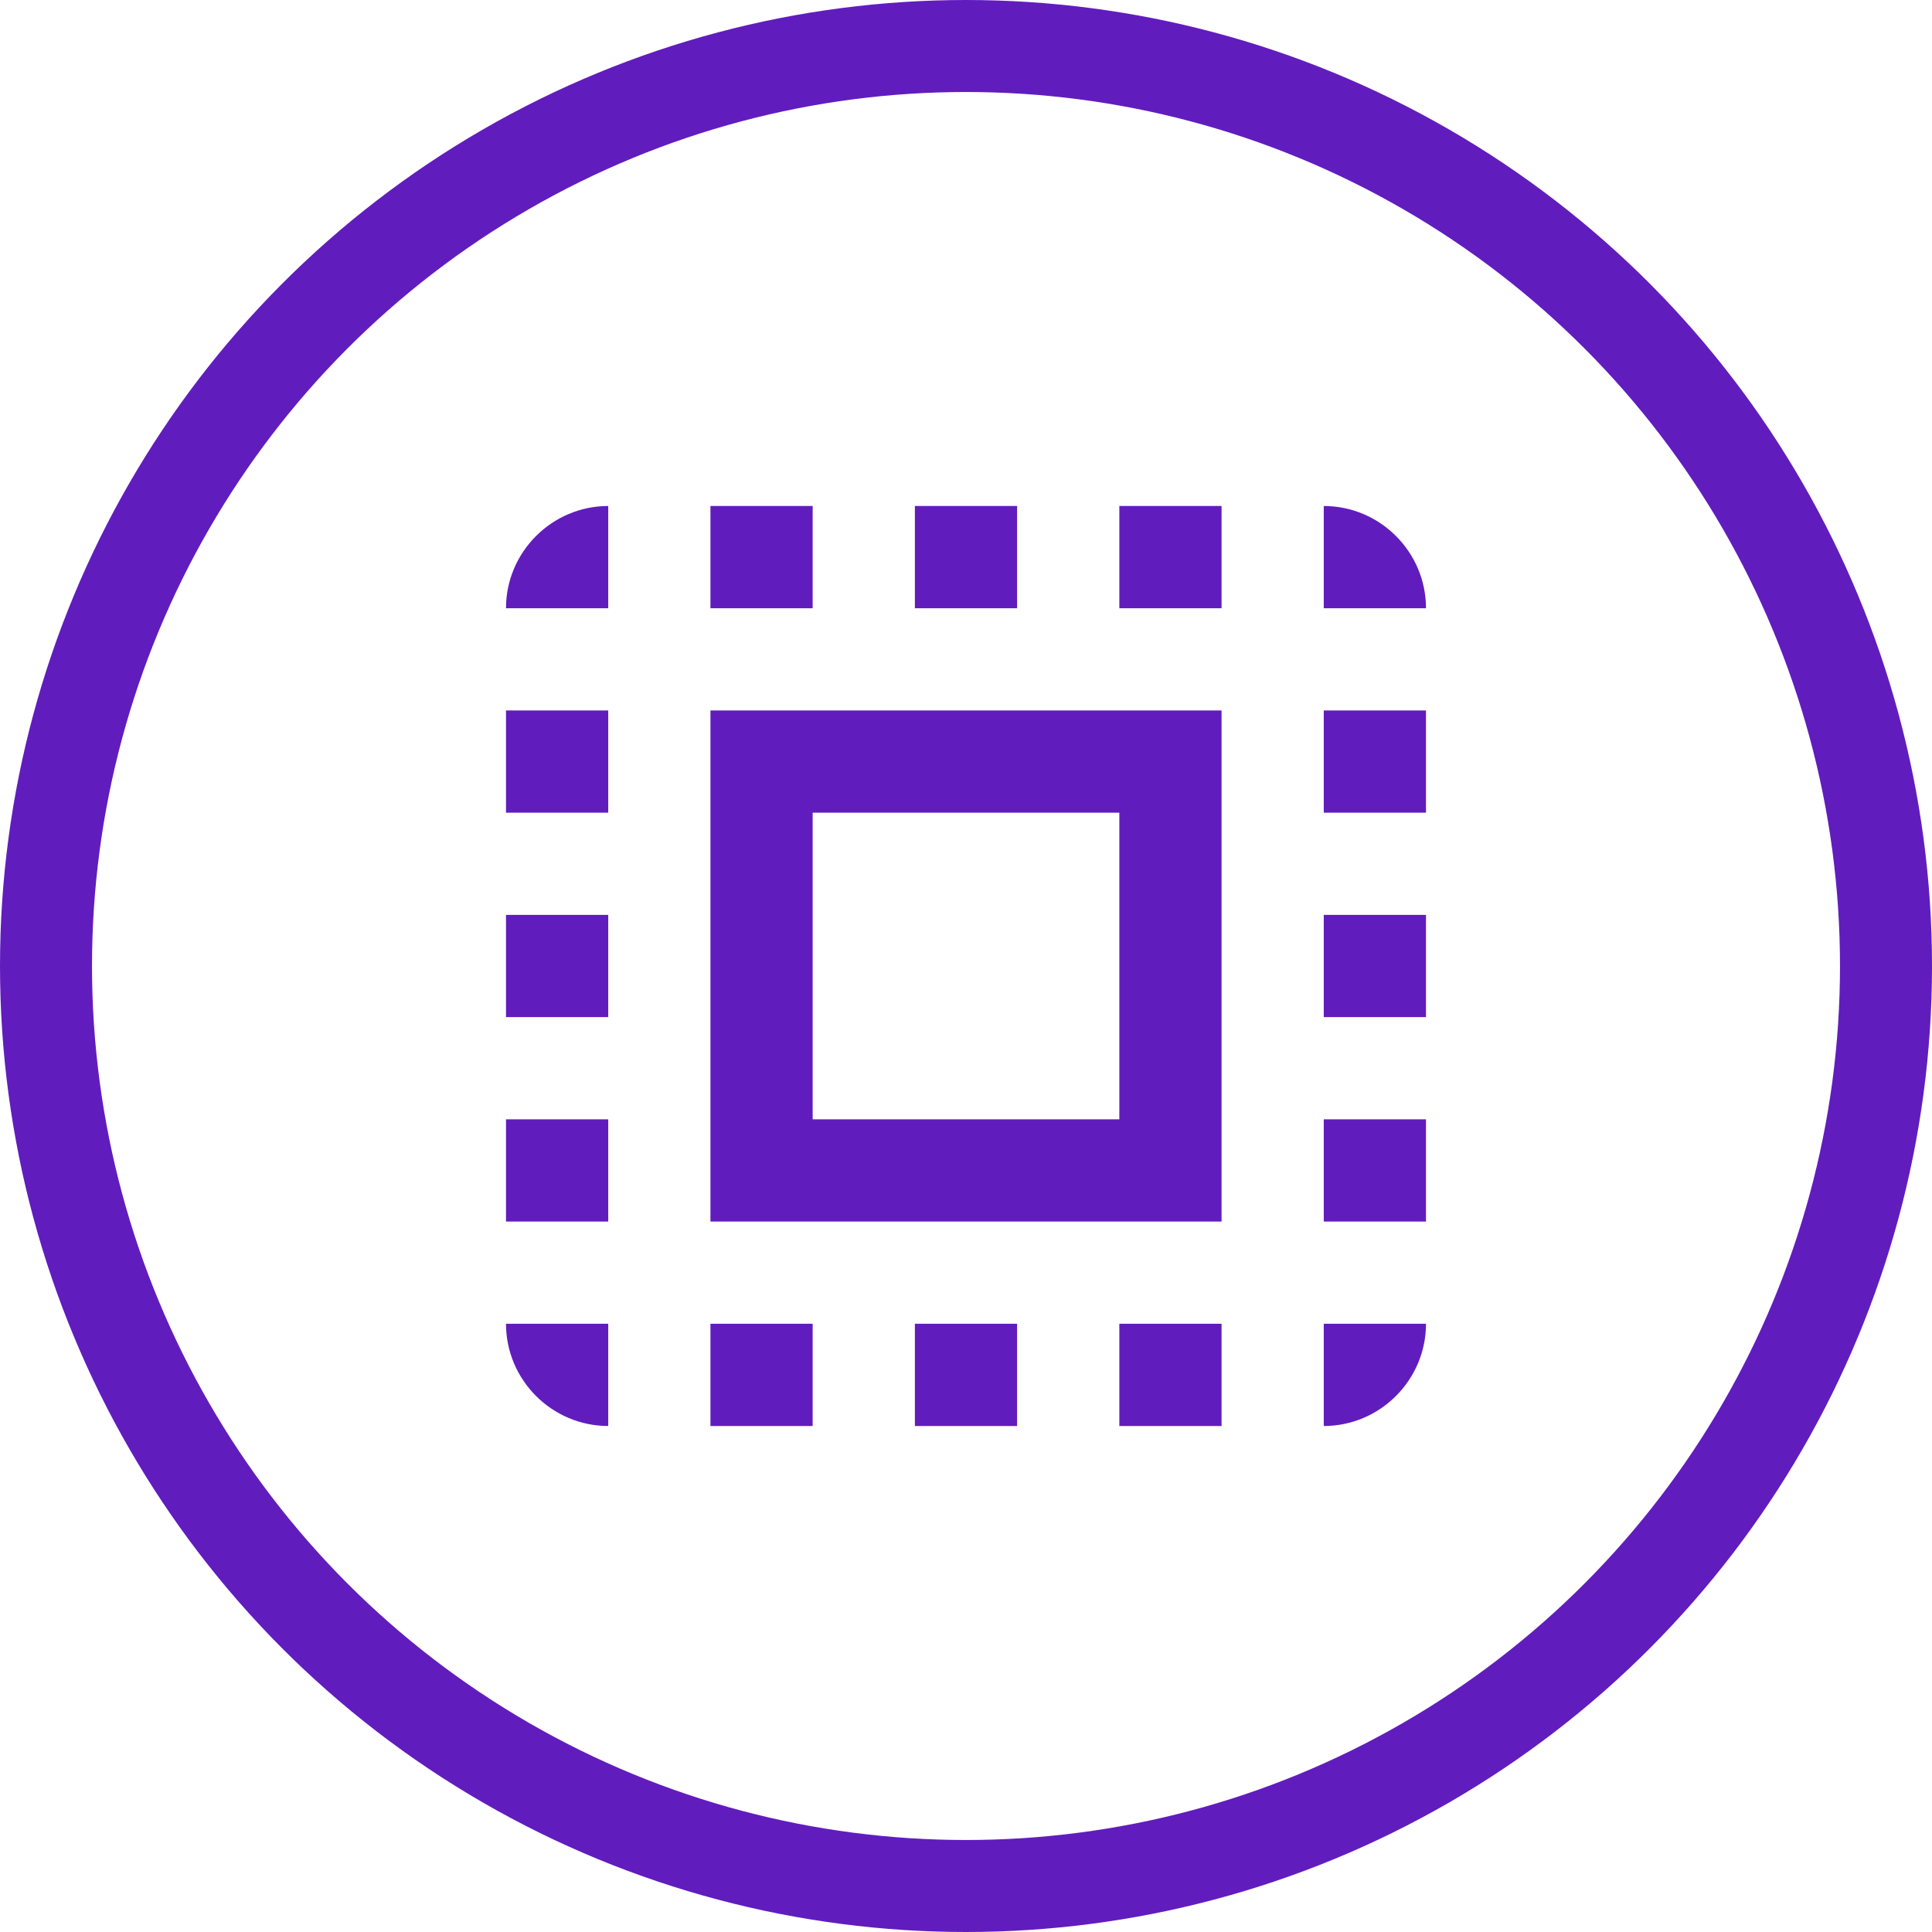
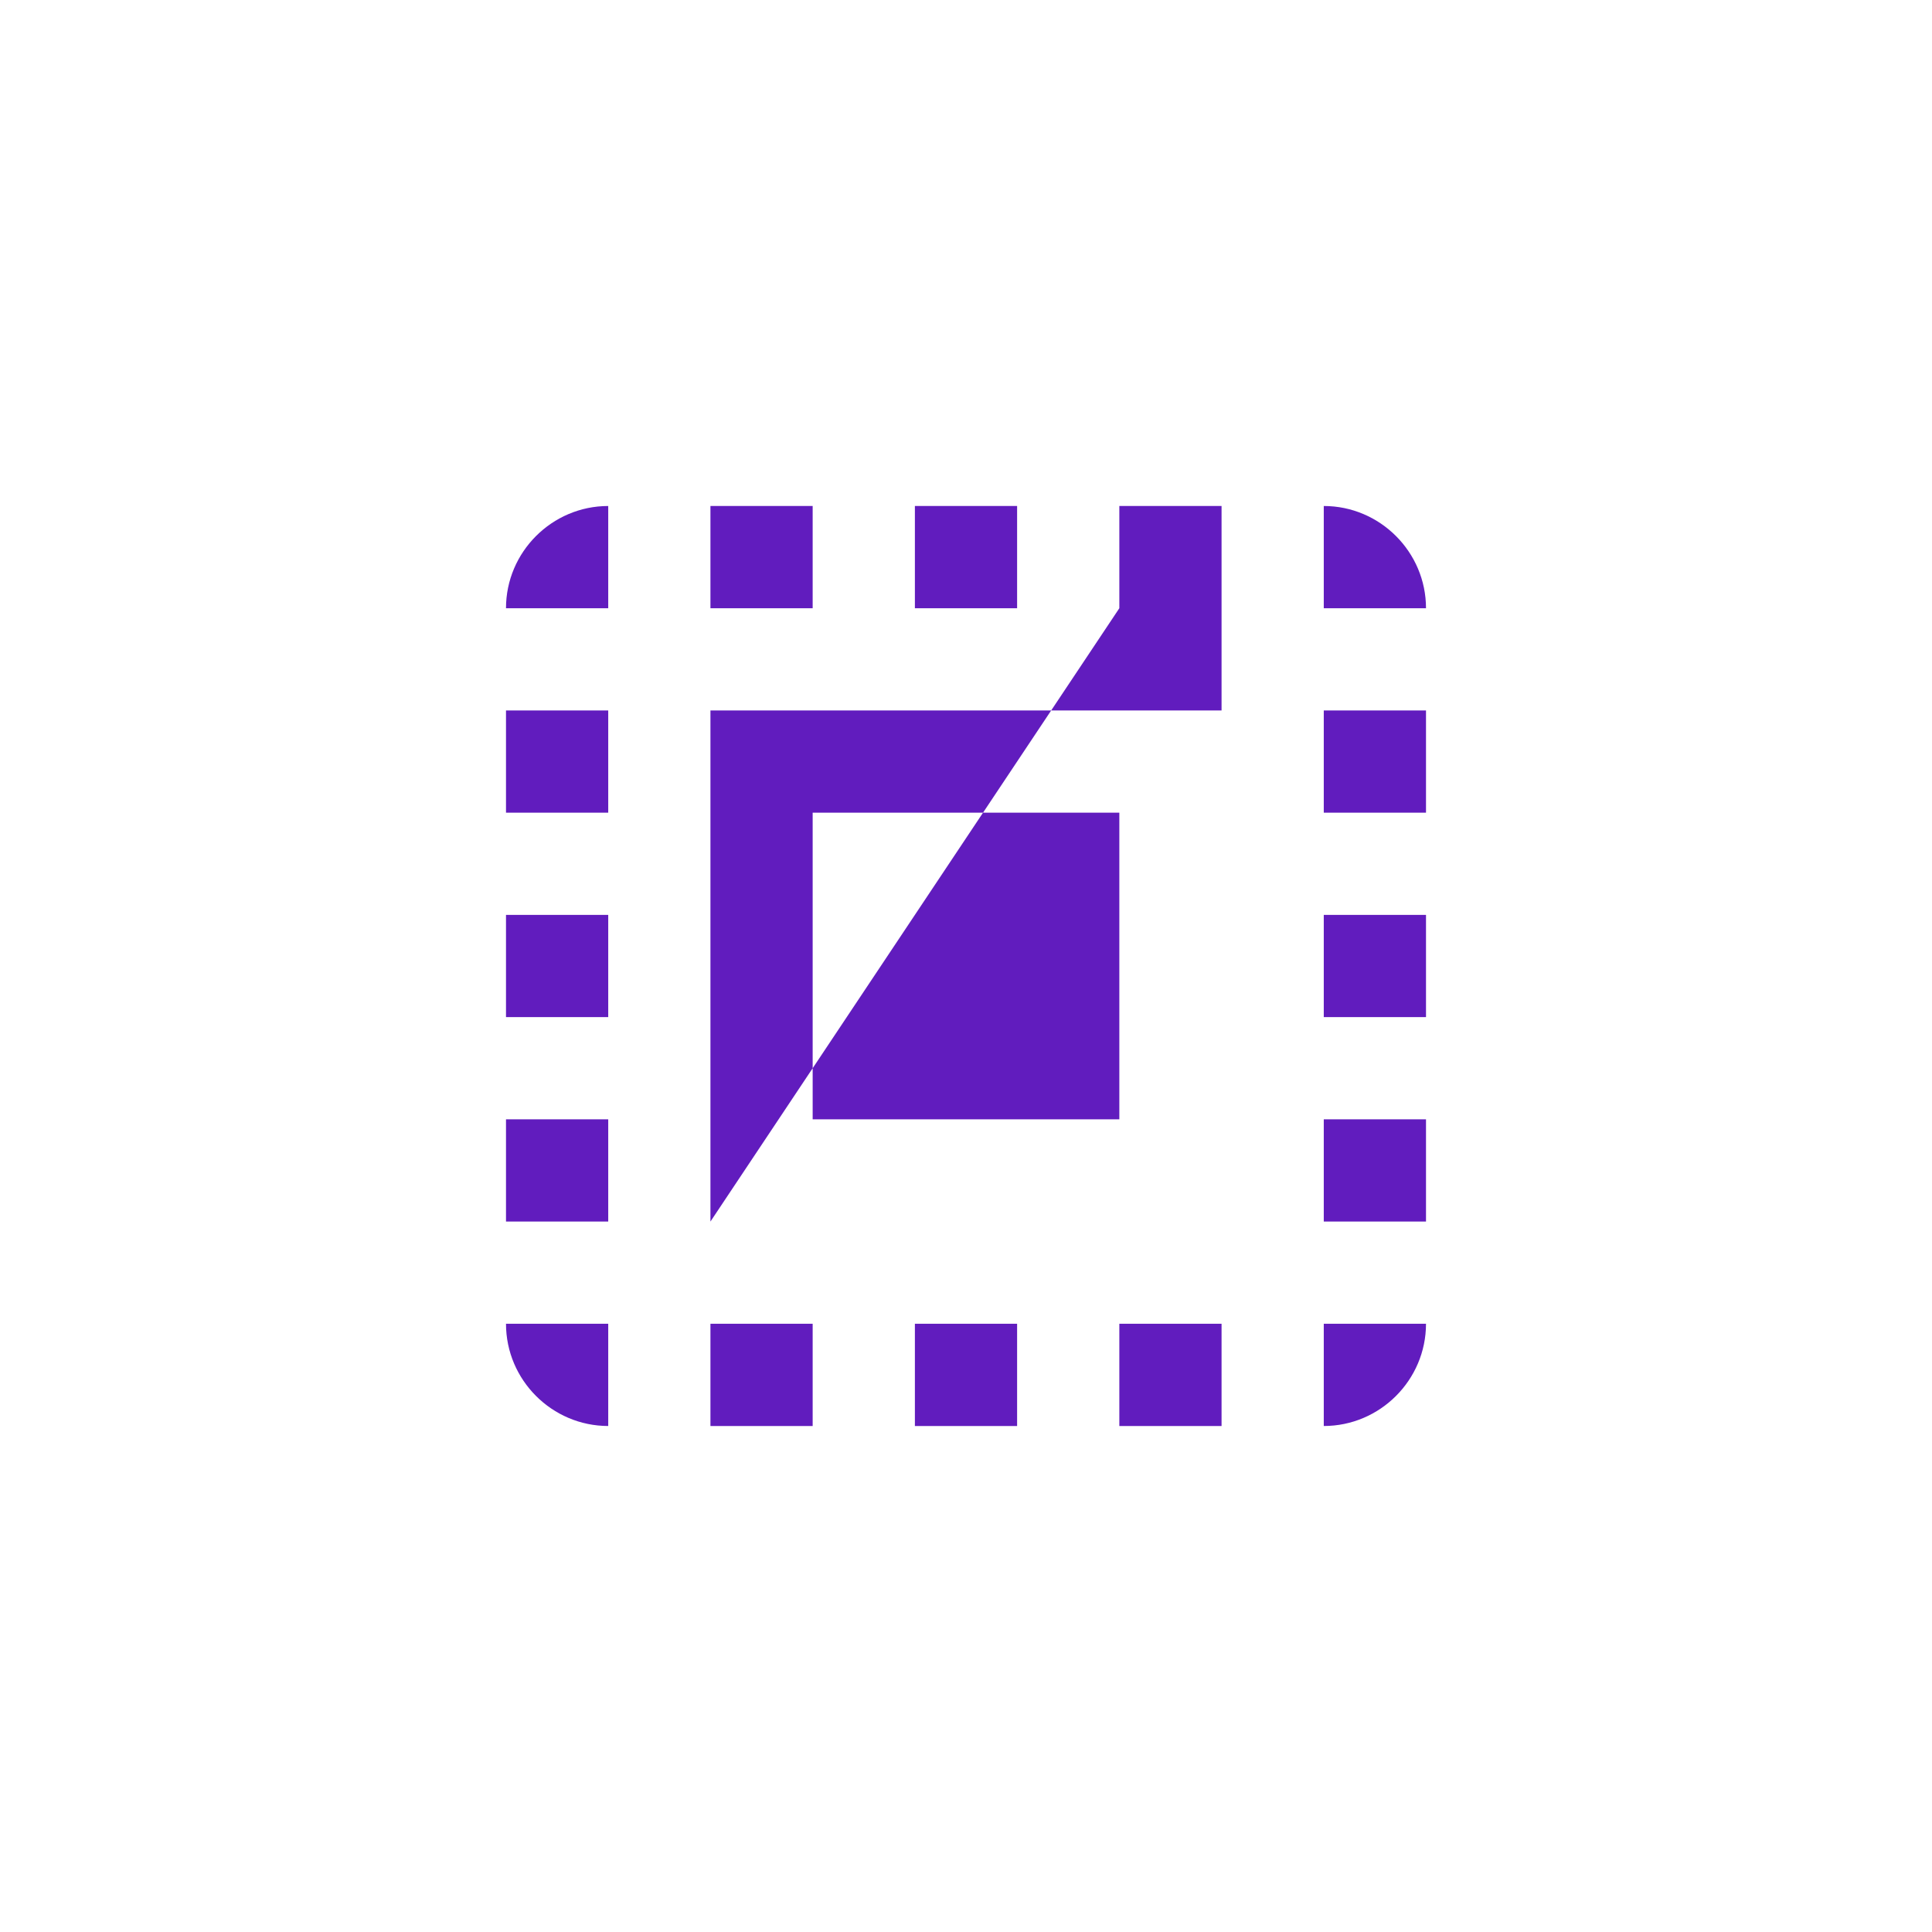
<svg xmlns="http://www.w3.org/2000/svg" width="126" height="126" viewBox="0 0 126 126" fill="none">
-   <circle cx="63" cy="63" r="60" stroke="#611CBE" stroke-width="6" />
-   <path fill-rule="evenodd" clip-rule="evenodd" d="M33 39.667H39.667V33C36 33 33 36 33 39.667ZM33 66.333H39.667V59.667H33V66.333ZM46.333 93H53V86.333H46.333V93ZM33 53H39.667V46.333H33V53ZM66.333 33H59.667V39.667H66.333V33ZM86.333 33V39.667H93C93 36 90 33 86.333 33ZM39.667 93V86.333H33C33 90 36 93 39.667 93ZM33 79.667H39.667V73H33V79.667ZM53 33H46.333V39.667H53V33ZM59.667 93H66.333V86.333H59.667V93ZM86.333 66.333H93V59.667H86.333V66.333ZM86.333 93C90 93 93 90 93 86.333H86.333V93ZM86.333 53H93V46.333H86.333V53ZM86.333 79.667H93V73H86.333V79.667ZM73 93H79.667V86.333H73V93ZM73 39.667H79.667V33H73V39.667ZM46.333 79.667H79.667V46.333H46.333V79.667ZM53 53H73V73H53V53Z" fill="#611CBE" />
+   <path fill-rule="evenodd" clip-rule="evenodd" d="M33 39.667H39.667V33C36 33 33 36 33 39.667ZM33 66.333H39.667V59.667H33V66.333ZM46.333 93H53V86.333H46.333V93ZM33 53H39.667V46.333H33V53ZM66.333 33H59.667V39.667H66.333V33ZM86.333 33V39.667H93C93 36 90 33 86.333 33ZM39.667 93V86.333H33C33 90 36 93 39.667 93ZM33 79.667H39.667V73H33V79.667ZM53 33H46.333V39.667H53V33ZM59.667 93H66.333V86.333H59.667V93ZM86.333 66.333H93V59.667H86.333V66.333ZM86.333 93C90 93 93 90 93 86.333H86.333V93ZM86.333 53H93V46.333H86.333V53ZM86.333 79.667H93V73H86.333V79.667ZM73 93H79.667V86.333H73V93ZM73 39.667H79.667V33H73V39.667ZH79.667V46.333H46.333V79.667ZM53 53H73V73H53V53Z" fill="#611CBE" />
</svg>